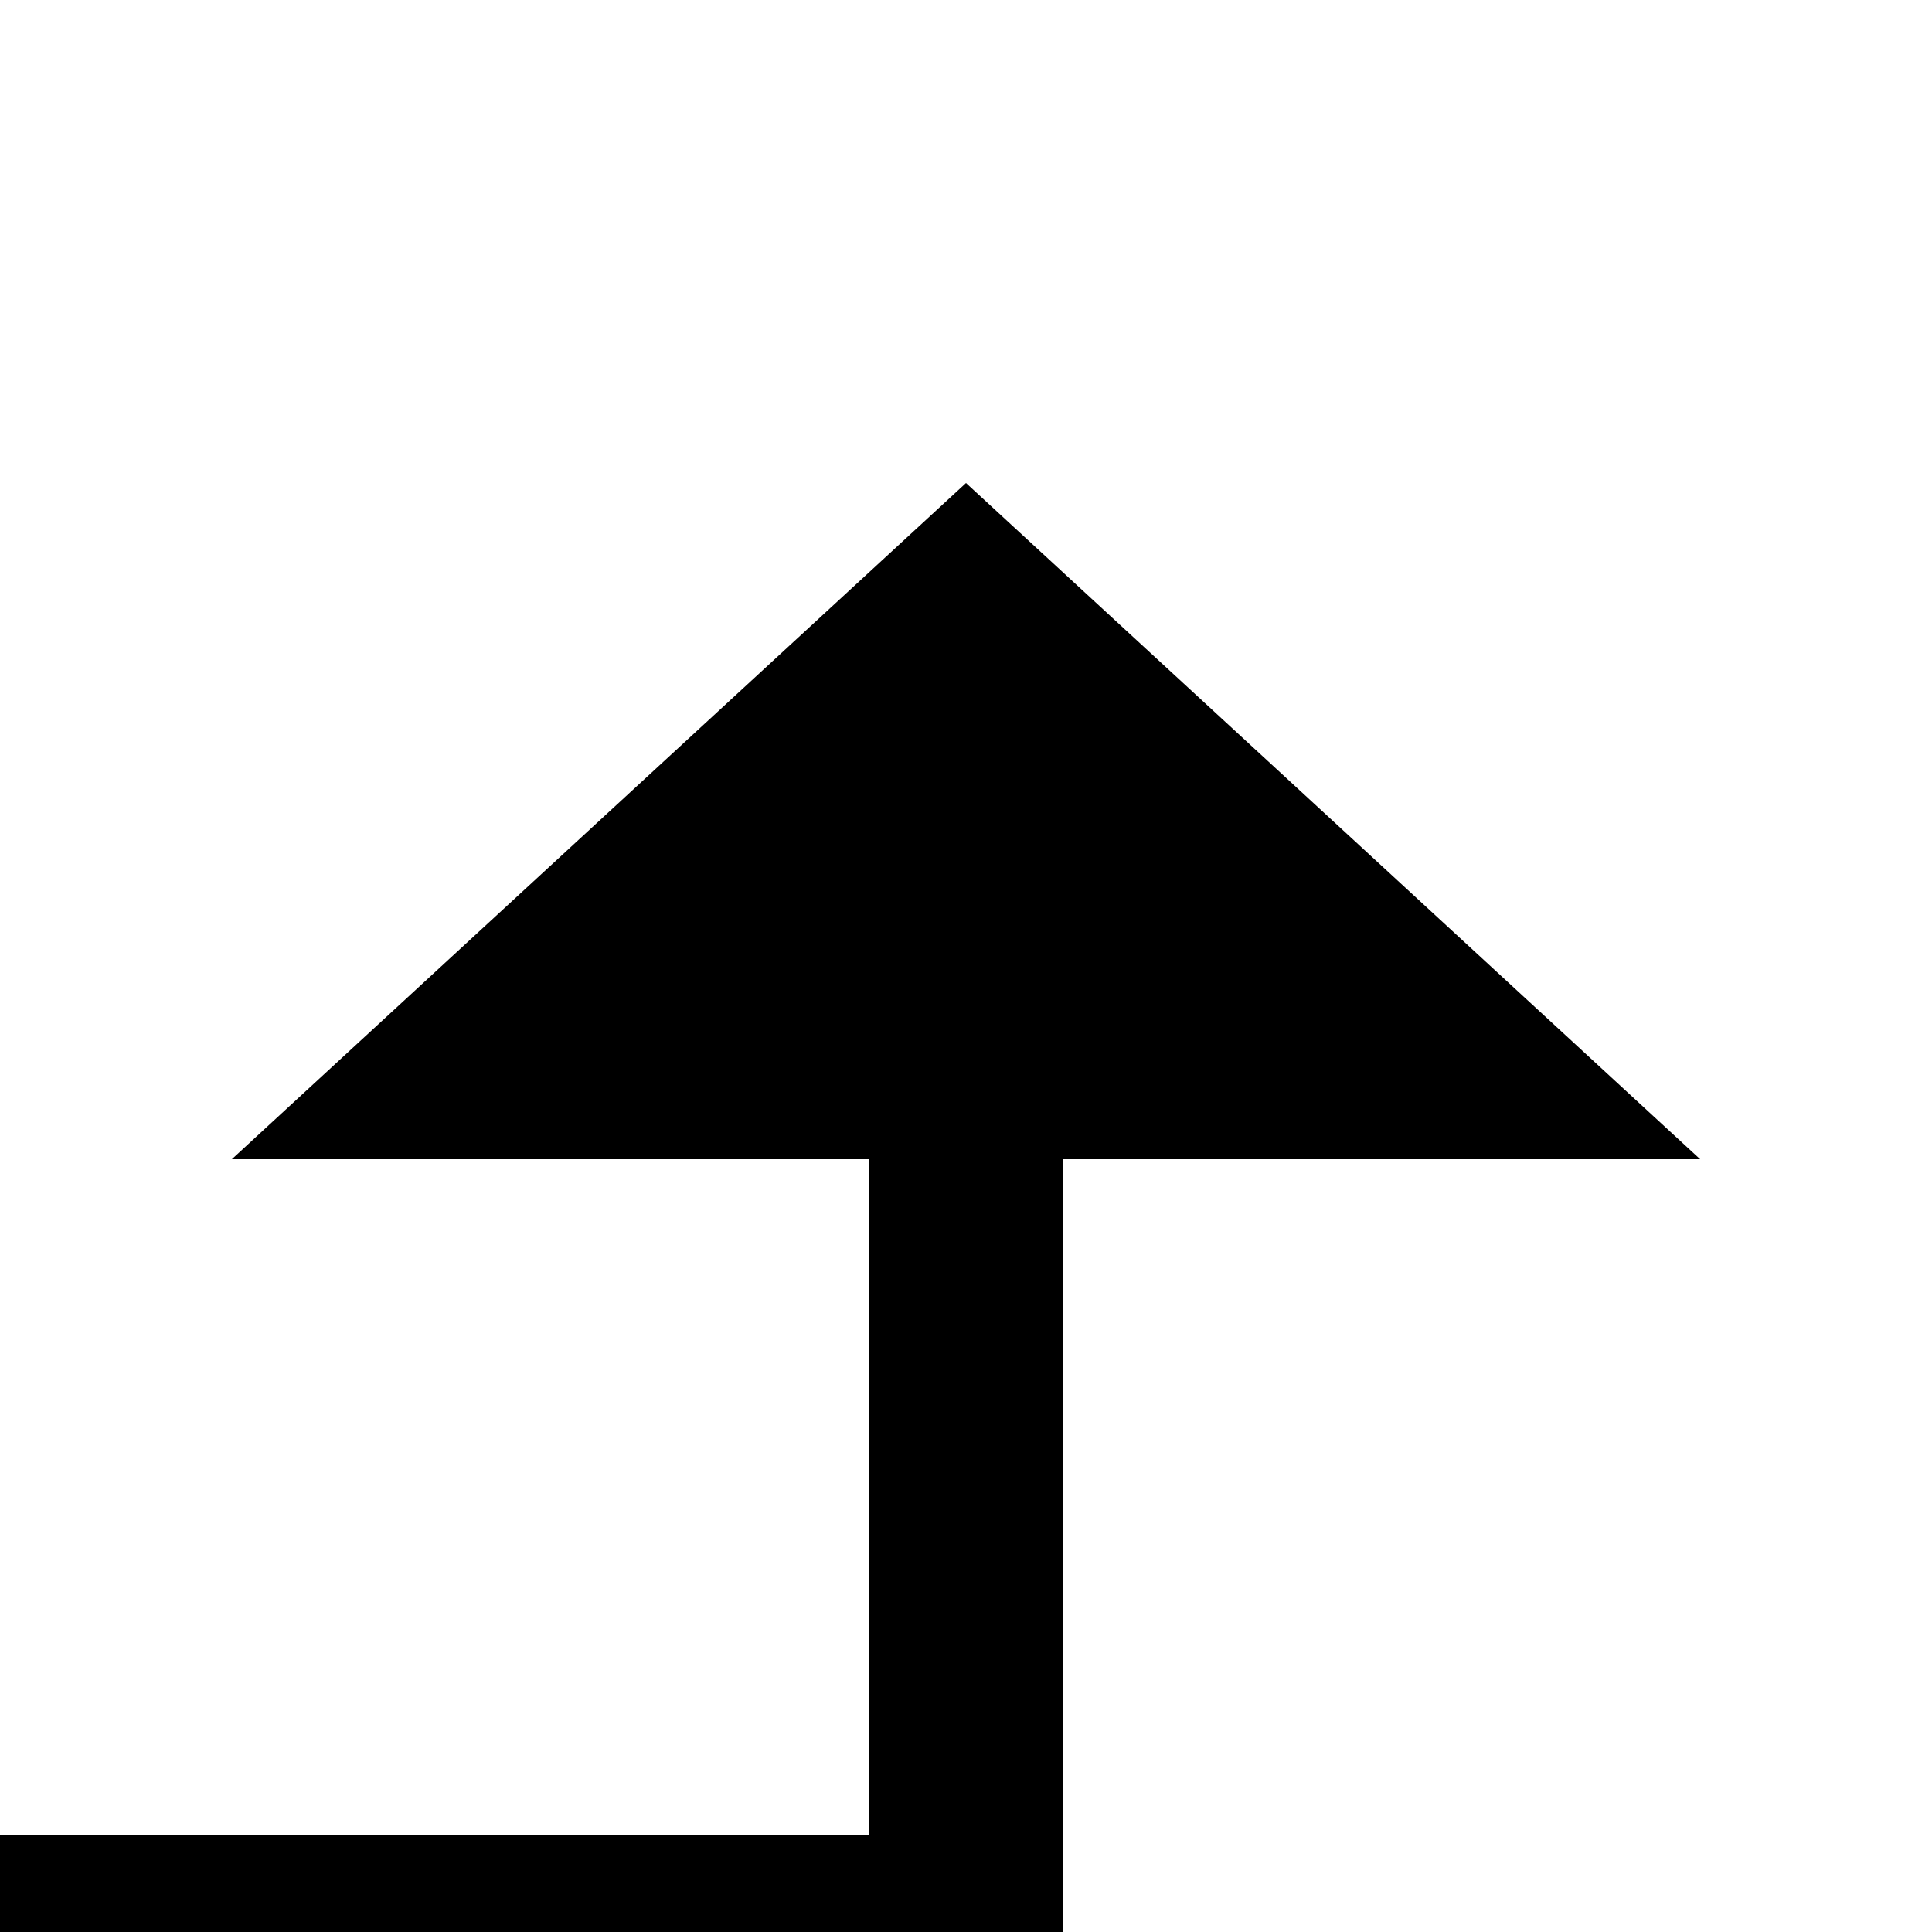
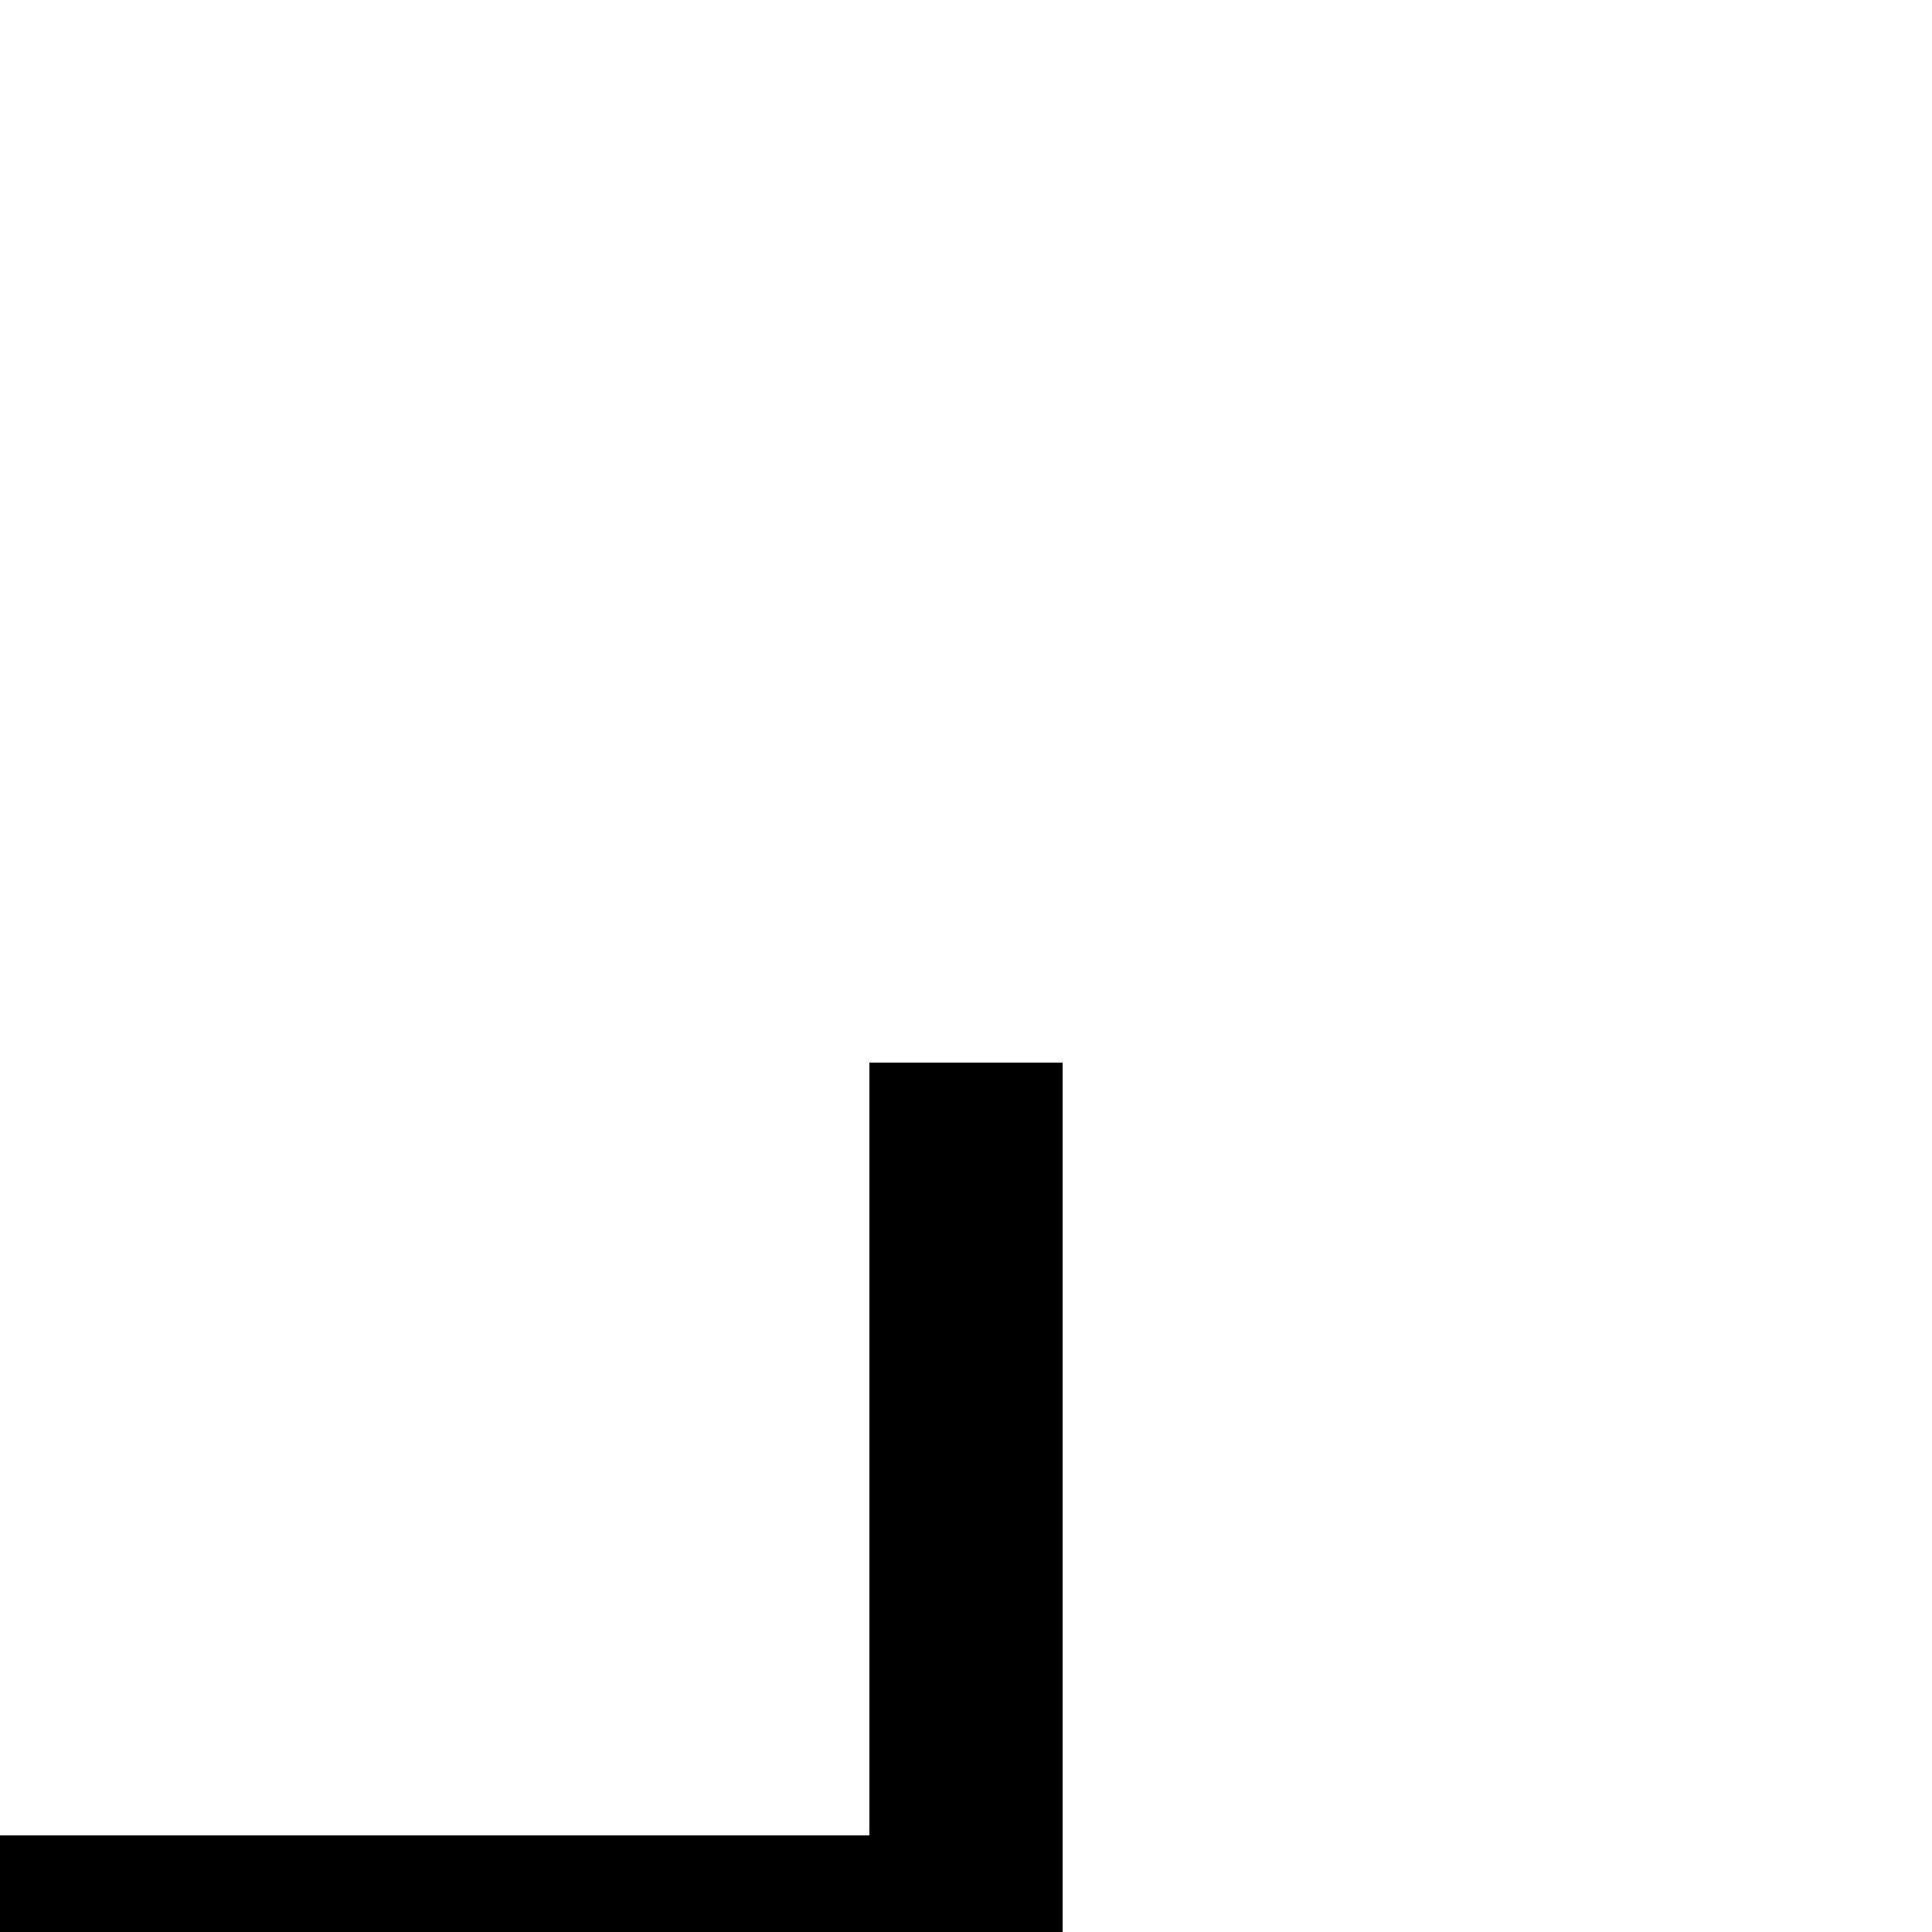
<svg xmlns="http://www.w3.org/2000/svg" version="1.1" width="20px" height="20px" preserveAspectRatio="xMinYMid meet" viewBox="2320 1921  20 18">
  <path d="M 2080 1925  L 2080 1940  L 2330 1940  L 2330 1931  " stroke-width="2" stroke="#000000" fill="none" />
-   <path d="M 2337.6 1932  L 2330 1925  L 2322.4 1932  L 2337.6 1932  Z " fill-rule="nonzero" fill="#000000" stroke="none" />
</svg>